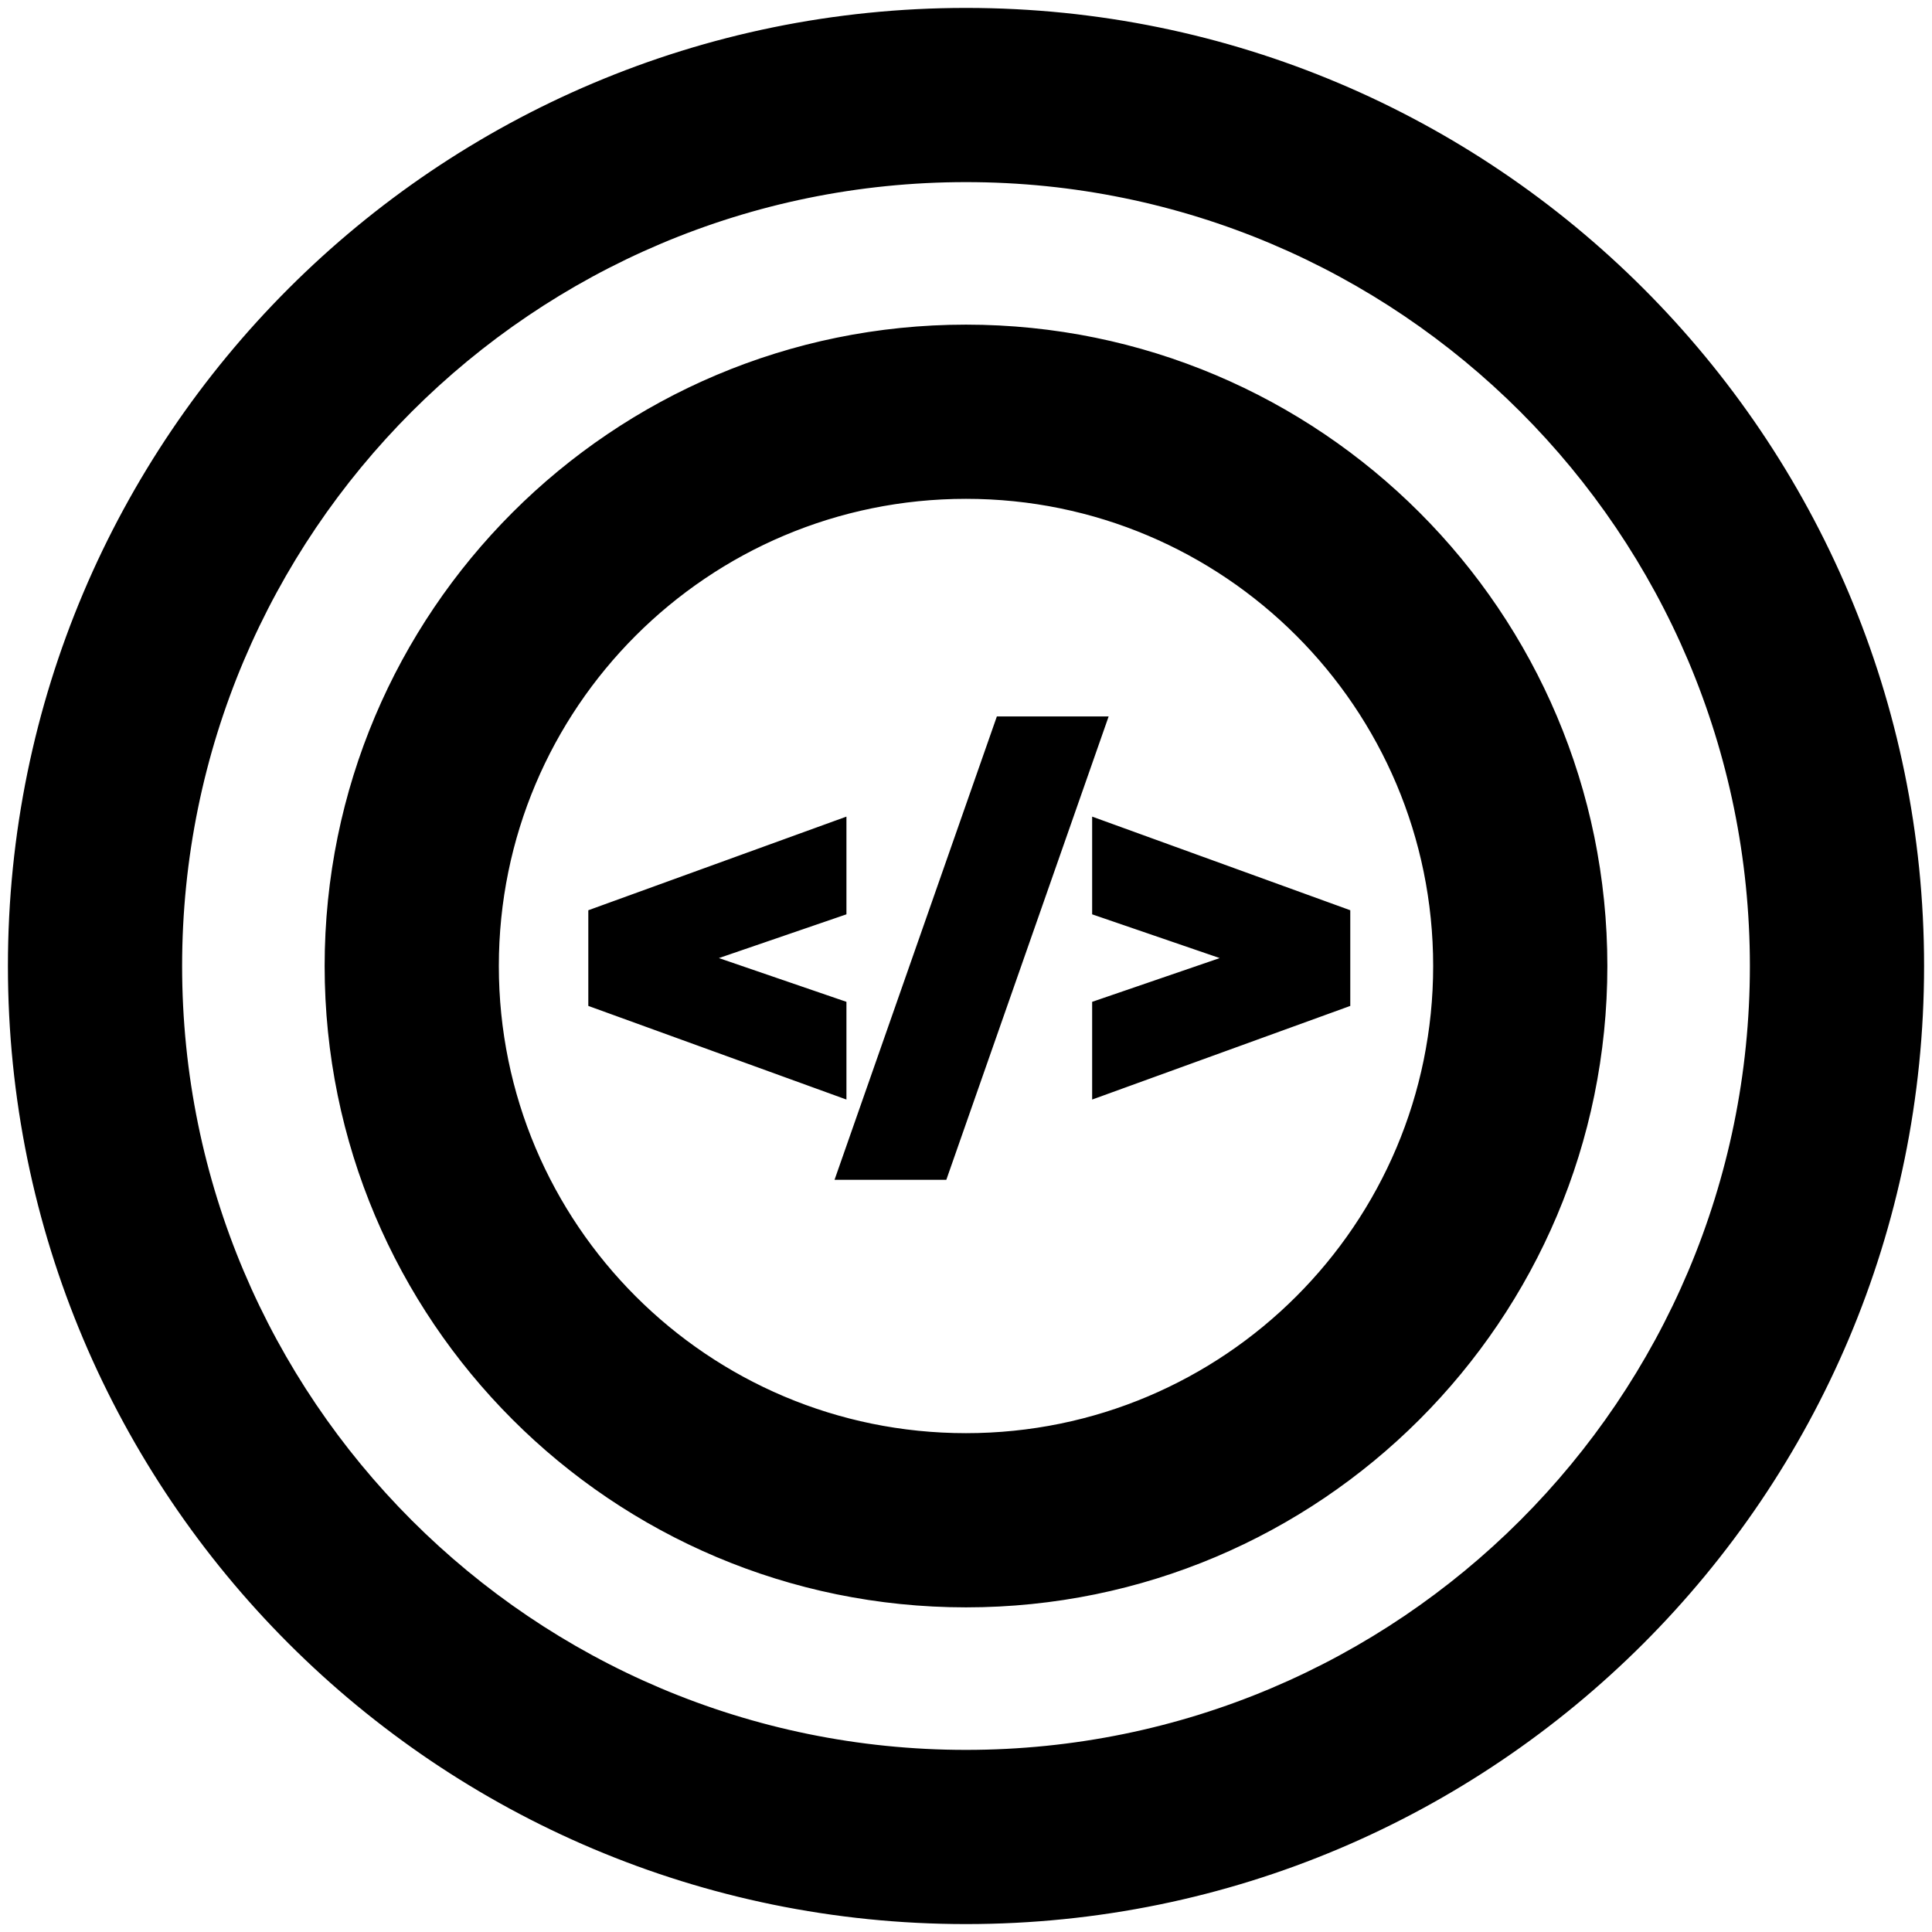
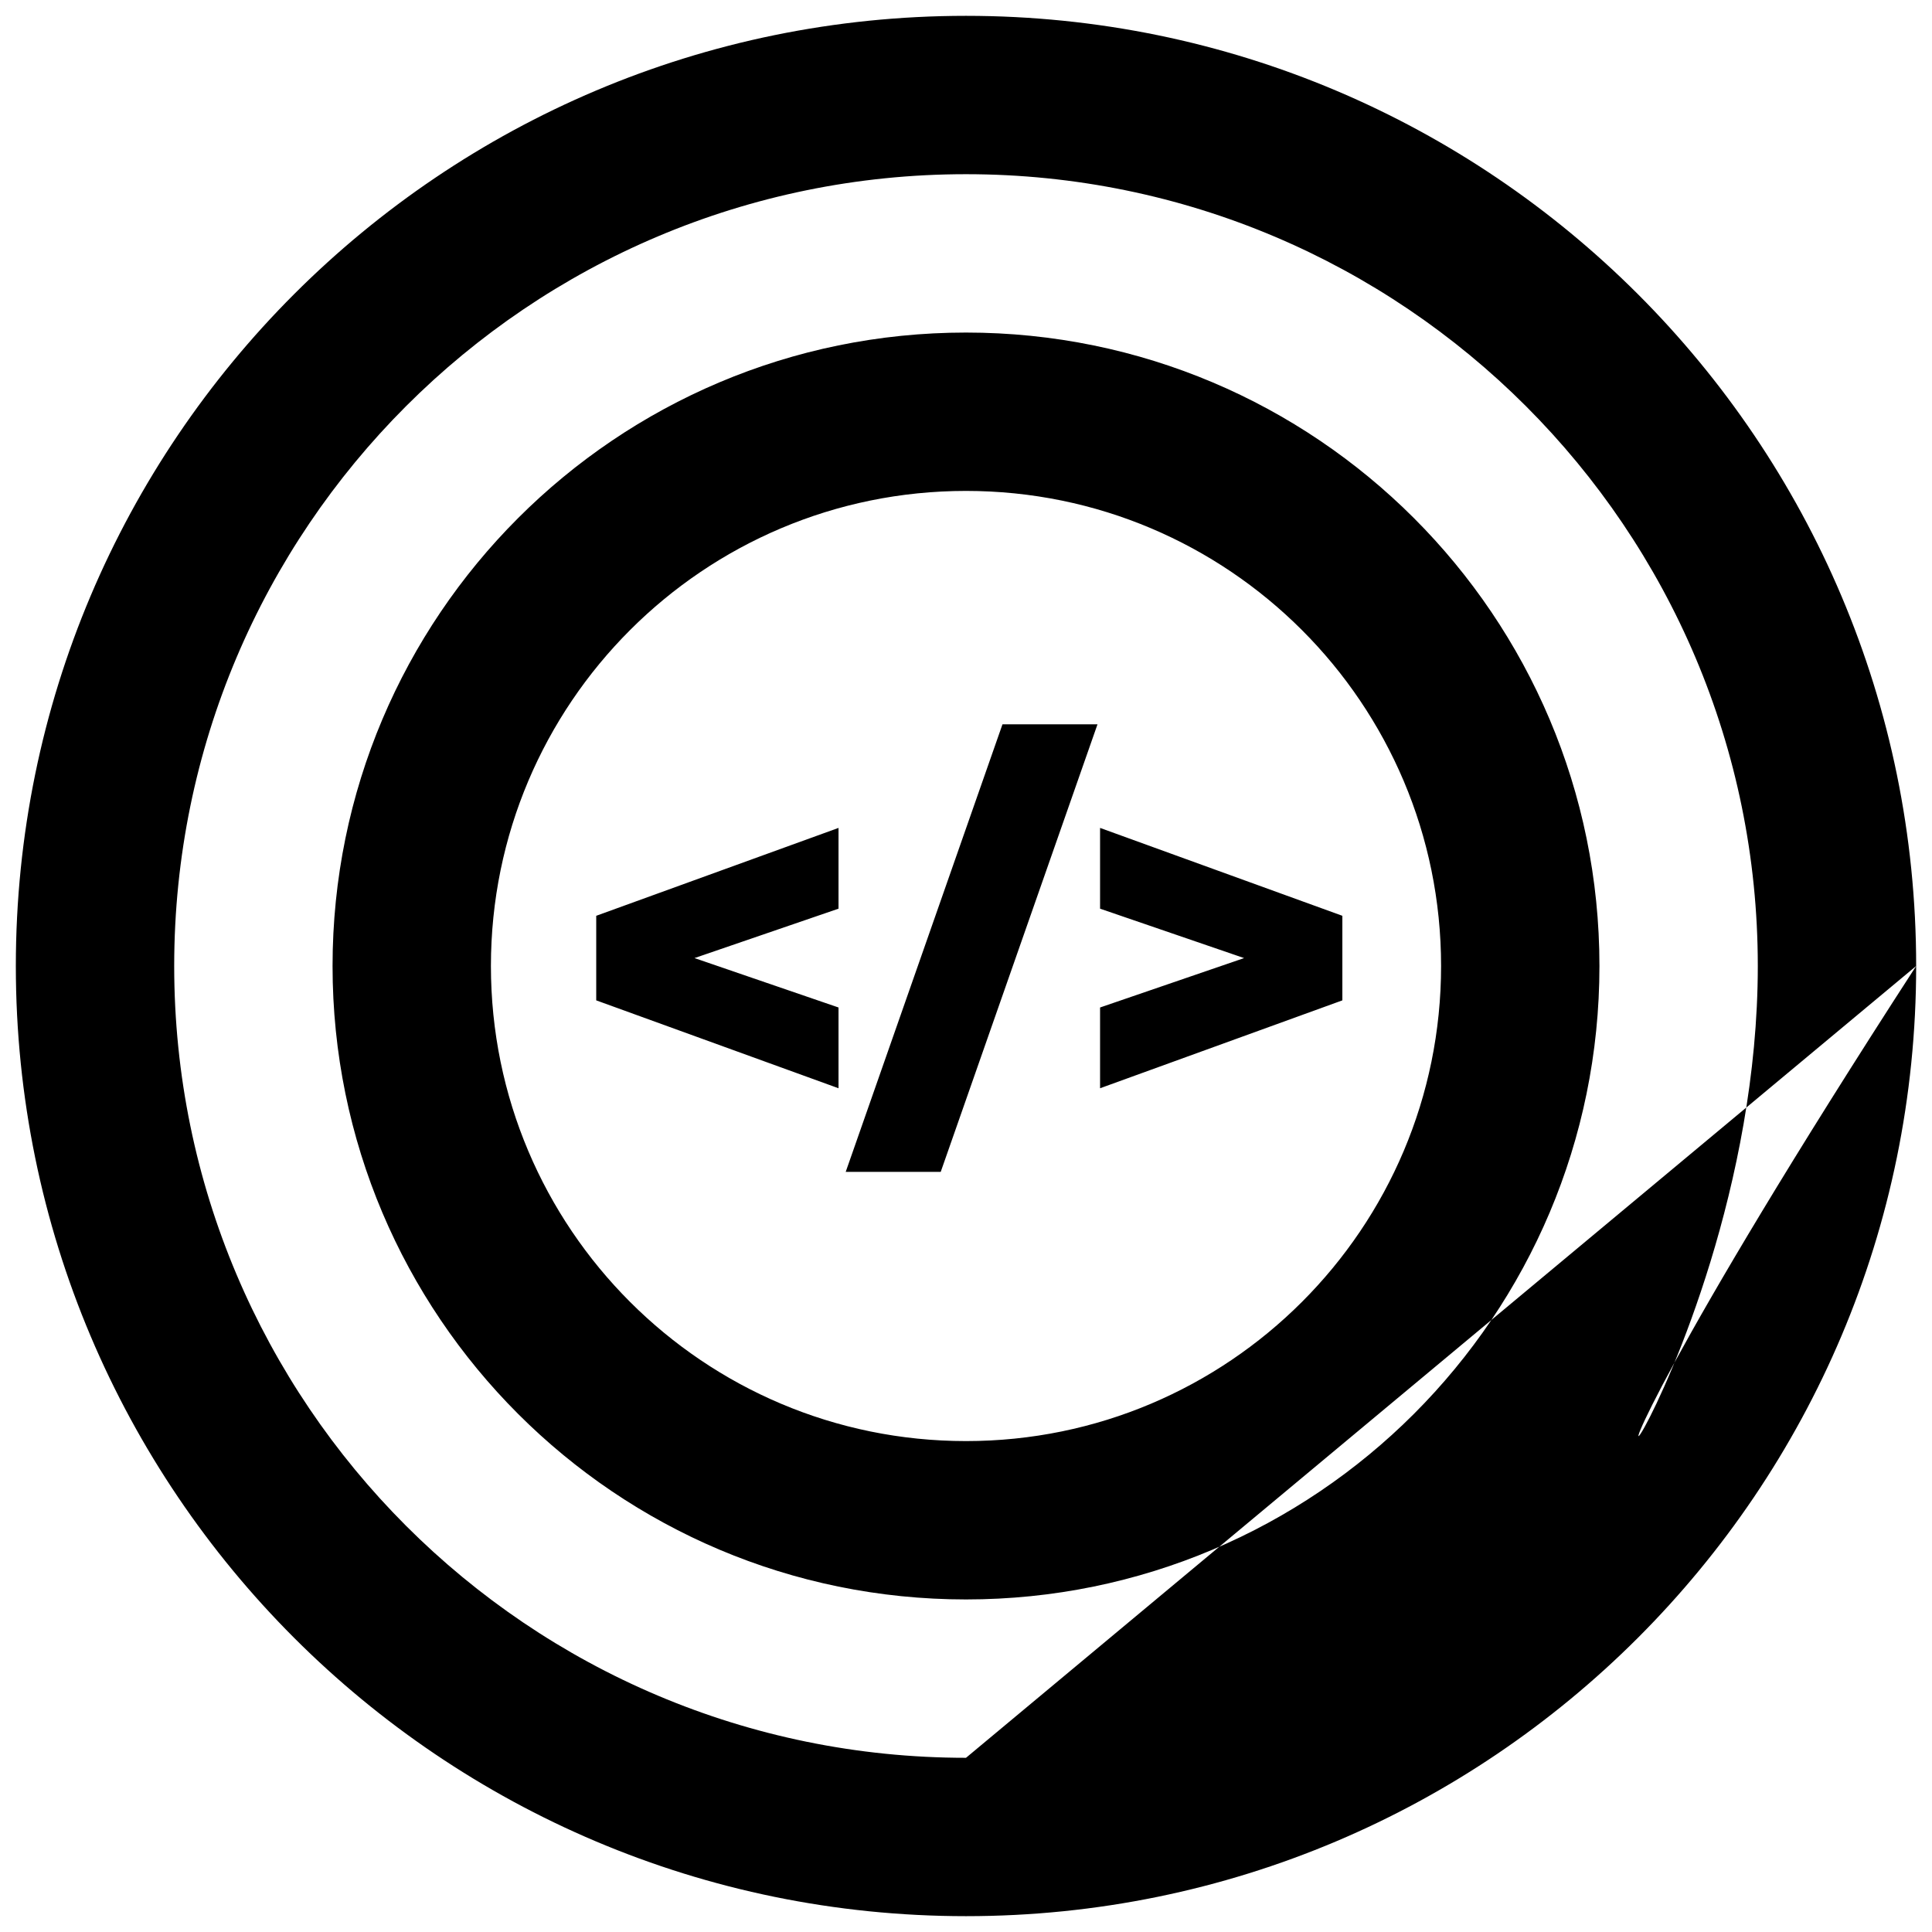
<svg xmlns="http://www.w3.org/2000/svg" width="122" height="122" viewBox="0 0 122 122" fill="none">
  <mask id="path-1-outside-1_34_36" maskUnits="userSpaceOnUse" x="0" y="0" width="122" height="122" fill="black">
    <rect fill="white" width="122" height="122" />
    <path fill-rule="evenodd" clip-rule="evenodd" d="M121 61C121 94.137 94.137 121 61 121C27.863 121 1 94.137 1 61C1 27.863 27.863 1 61 1C94.137 1 121 27.863 121 61ZM61 111C88.614 111 111 88.614 111 61C111 33.386 88.614 11 61 11C33.386 11 11 33.386 11 61C11 88.614 33.386 111 61 111ZM101 61C101 83.091 83.091 101 61 101C38.909 101 21 83.091 21 61C21 38.909 38.909 21 61 21C83.091 21 101 38.909 101 61ZM61 91C77.569 91 91 77.569 91 61C91 44.431 77.569 31 61 31C44.431 31 31 44.431 31 61C31 77.569 44.431 91 61 91ZM37.65 63.17L52.95 68.72V63.62L43.855 60.5L52.95 57.38V52.28L37.65 57.83V63.17ZM63.303 45.74L53.404 74H59.404L69.303 45.74H63.303ZM69.466 63.62V68.72L84.766 63.17V57.83L69.466 52.28V57.38L78.561 60.5L69.466 63.62Z" />
  </mask>
-   <path fill-rule="evenodd" clip-rule="evenodd" d="M121 61C121 94.137 94.137 121 61 121C27.863 121 1 94.137 1 61C1 27.863 27.863 1 61 1C94.137 1 121 27.863 121 61ZM61 111C88.614 111 111 88.614 111 61C111 33.386 88.614 11 61 11C33.386 11 11 33.386 11 61C11 88.614 33.386 111 61 111ZM101 61C101 83.091 83.091 101 61 101C38.909 101 21 83.091 21 61C21 38.909 38.909 21 61 21C83.091 21 101 38.909 101 61ZM61 91C77.569 91 91 77.569 91 61C91 44.431 77.569 31 61 31C44.431 31 31 44.431 31 61C31 77.569 44.431 91 61 91ZM37.65 63.17L52.95 68.72V63.62L43.855 60.5L52.95 57.38V52.28L37.65 57.83V63.17ZM63.303 45.74L53.404 74H59.404L69.303 45.74H63.303ZM69.466 63.62V68.72L84.766 63.17V57.83L69.466 52.28V57.38L78.561 60.5L69.466 63.62Z" fill="black" />
-   <path d="M52.95 68.72L52.779 69.19L53.45 69.433V68.72H52.95ZM37.65 63.17H37.15V63.52L37.48 63.64L37.65 63.17ZM52.95 63.62H53.45V63.263L53.112 63.147L52.95 63.62ZM43.855 60.5L43.693 60.027L42.314 60.5L43.693 60.973L43.855 60.5ZM52.95 57.38L53.112 57.853L53.45 57.737V57.38H52.95ZM52.95 52.28H53.45V51.567L52.779 51.81L52.95 52.28ZM37.65 57.83L37.48 57.36L37.15 57.48V57.83H37.65ZM53.404 74L52.932 73.835L52.699 74.5H53.404V74ZM63.303 45.74V45.24H62.949L62.832 45.575L63.303 45.74ZM59.404 74V74.5H59.758L59.875 74.165L59.404 74ZM69.303 45.74L69.775 45.905L70.008 45.24H69.303V45.74ZM69.466 68.72H68.966V69.433L69.637 69.19L69.466 68.72ZM69.466 63.62L69.304 63.147L68.966 63.263V63.62H69.466ZM84.766 63.17L84.937 63.64L85.266 63.52V63.17H84.766ZM84.766 57.83H85.266V57.48L84.937 57.36L84.766 57.83ZM69.466 52.28L69.637 51.81L68.966 51.567V52.28H69.466ZM69.466 57.38H68.966V57.737L69.304 57.853L69.466 57.38ZM78.561 60.5L78.724 60.973L80.102 60.5L78.724 60.027L78.561 60.5ZM61 121.5C94.413 121.5 121.5 94.413 121.5 61H120.5C120.5 93.861 93.861 120.5 61 120.5V121.5ZM0.5 61C0.5 94.413 27.587 121.5 61 121.5V120.5C28.139 120.5 1.5 93.861 1.5 61H0.5ZM61 0.5C27.587 0.5 0.5 27.587 0.5 61H1.5C1.5 28.139 28.139 1.5 61 1.5V0.5ZM121.5 61C121.5 27.587 94.413 0.5 61 0.5V1.5C93.861 1.5 120.5 28.139 120.5 61H121.5ZM110.5 61C110.5 88.338 88.338 110.5 61 110.5V111.5C88.89 111.5 111.5 88.89 111.5 61H110.5ZM61 11.5C88.338 11.5 110.5 33.662 110.5 61H111.5C111.5 33.11 88.89 10.5 61 10.5V11.5ZM11.5 61C11.5 33.662 33.662 11.5 61 11.5V10.5C33.11 10.5 10.5 33.11 10.5 61H11.5ZM61 110.5C33.662 110.5 11.5 88.338 11.5 61H10.5C10.5 88.89 33.11 111.5 61 111.5V110.5ZM61 101.5C83.368 101.5 101.5 83.368 101.5 61H100.5C100.5 82.815 82.815 100.5 61 100.5V101.5ZM20.5 61C20.5 83.368 38.633 101.5 61 101.5V100.5C39.185 100.5 21.5 82.815 21.5 61H20.5ZM61 20.5C38.633 20.5 20.5 38.633 20.5 61H21.5C21.5 39.185 39.185 21.5 61 21.5V20.5ZM101.5 61C101.5 38.633 83.368 20.5 61 20.5V21.5C82.815 21.5 100.5 39.185 100.5 61H101.5ZM90.5 61C90.5 77.292 77.292 90.5 61 90.5V91.5C77.845 91.5 91.5 77.845 91.5 61H90.5ZM61 31.5C77.292 31.5 90.5 44.708 90.5 61H91.5C91.5 44.155 77.845 30.5 61 30.5V31.5ZM31.5 61C31.5 44.708 44.708 31.5 61 31.5V30.5C44.155 30.5 30.5 44.155 30.5 61H31.5ZM61 90.5C44.708 90.5 31.5 77.292 31.5 61H30.5C30.5 77.845 44.155 91.5 61 91.5V90.5ZM53.12 68.25L37.821 62.7L37.48 63.64L52.779 69.19L53.12 68.25ZM52.45 63.62V68.72H53.45V63.62H52.45ZM43.693 60.973L52.788 64.093L53.112 63.147L44.017 60.027L43.693 60.973ZM52.788 56.907L43.693 60.027L44.017 60.973L53.112 57.853L52.788 56.907ZM52.45 52.28V57.38H53.45V52.28H52.45ZM37.821 58.3L53.12 52.75L52.779 51.81L37.48 57.36L37.821 58.3ZM38.15 63.17V57.83H37.15V63.17H38.15ZM53.875 74.165L63.775 45.905L62.832 45.575L52.932 73.835L53.875 74.165ZM59.404 73.5H53.404V74.5H59.404V73.5ZM68.832 45.575L58.932 73.835L59.875 74.165L69.775 45.905L68.832 45.575ZM63.303 46.24H69.303V45.24H63.303V46.24ZM69.966 68.72V63.62H68.966V68.72H69.966ZM84.596 62.7L69.296 68.25L69.637 69.19L84.937 63.64L84.596 62.7ZM84.266 57.83V63.17H85.266V57.83H84.266ZM69.296 52.75L84.596 58.3L84.937 57.36L69.637 51.81L69.296 52.75ZM69.966 57.38V52.28H68.966V57.38H69.966ZM78.724 60.027L69.629 56.907L69.304 57.853L78.399 60.973L78.724 60.027ZM69.629 64.093L78.724 60.973L78.399 60.027L69.304 63.147L69.629 64.093Z" fill="black" mask="url(#path-1-outside-1_34_36)" />
+   <path fill-rule="evenodd" clip-rule="evenodd" d="M121 61C121 94.137 94.137 121 61 121C27.863 121 1 94.137 1 61C1 27.863 27.863 1 61 1C94.137 1 121 27.863 121 61ZC88.614 111 111 88.614 111 61C111 33.386 88.614 11 61 11C33.386 11 11 33.386 11 61C11 88.614 33.386 111 61 111ZM101 61C101 83.091 83.091 101 61 101C38.909 101 21 83.091 21 61C21 38.909 38.909 21 61 21C83.091 21 101 38.909 101 61ZM61 91C77.569 91 91 77.569 91 61C91 44.431 77.569 31 61 31C44.431 31 31 44.431 31 61C31 77.569 44.431 91 61 91ZM37.65 63.17L52.95 68.72V63.62L43.855 60.5L52.95 57.38V52.28L37.65 57.83V63.17ZM63.303 45.74L53.404 74H59.404L69.303 45.74H63.303ZM69.466 63.62V68.72L84.766 63.17V57.83L69.466 52.28V57.38L78.561 60.5L69.466 63.62Z" fill="black" />
</svg>